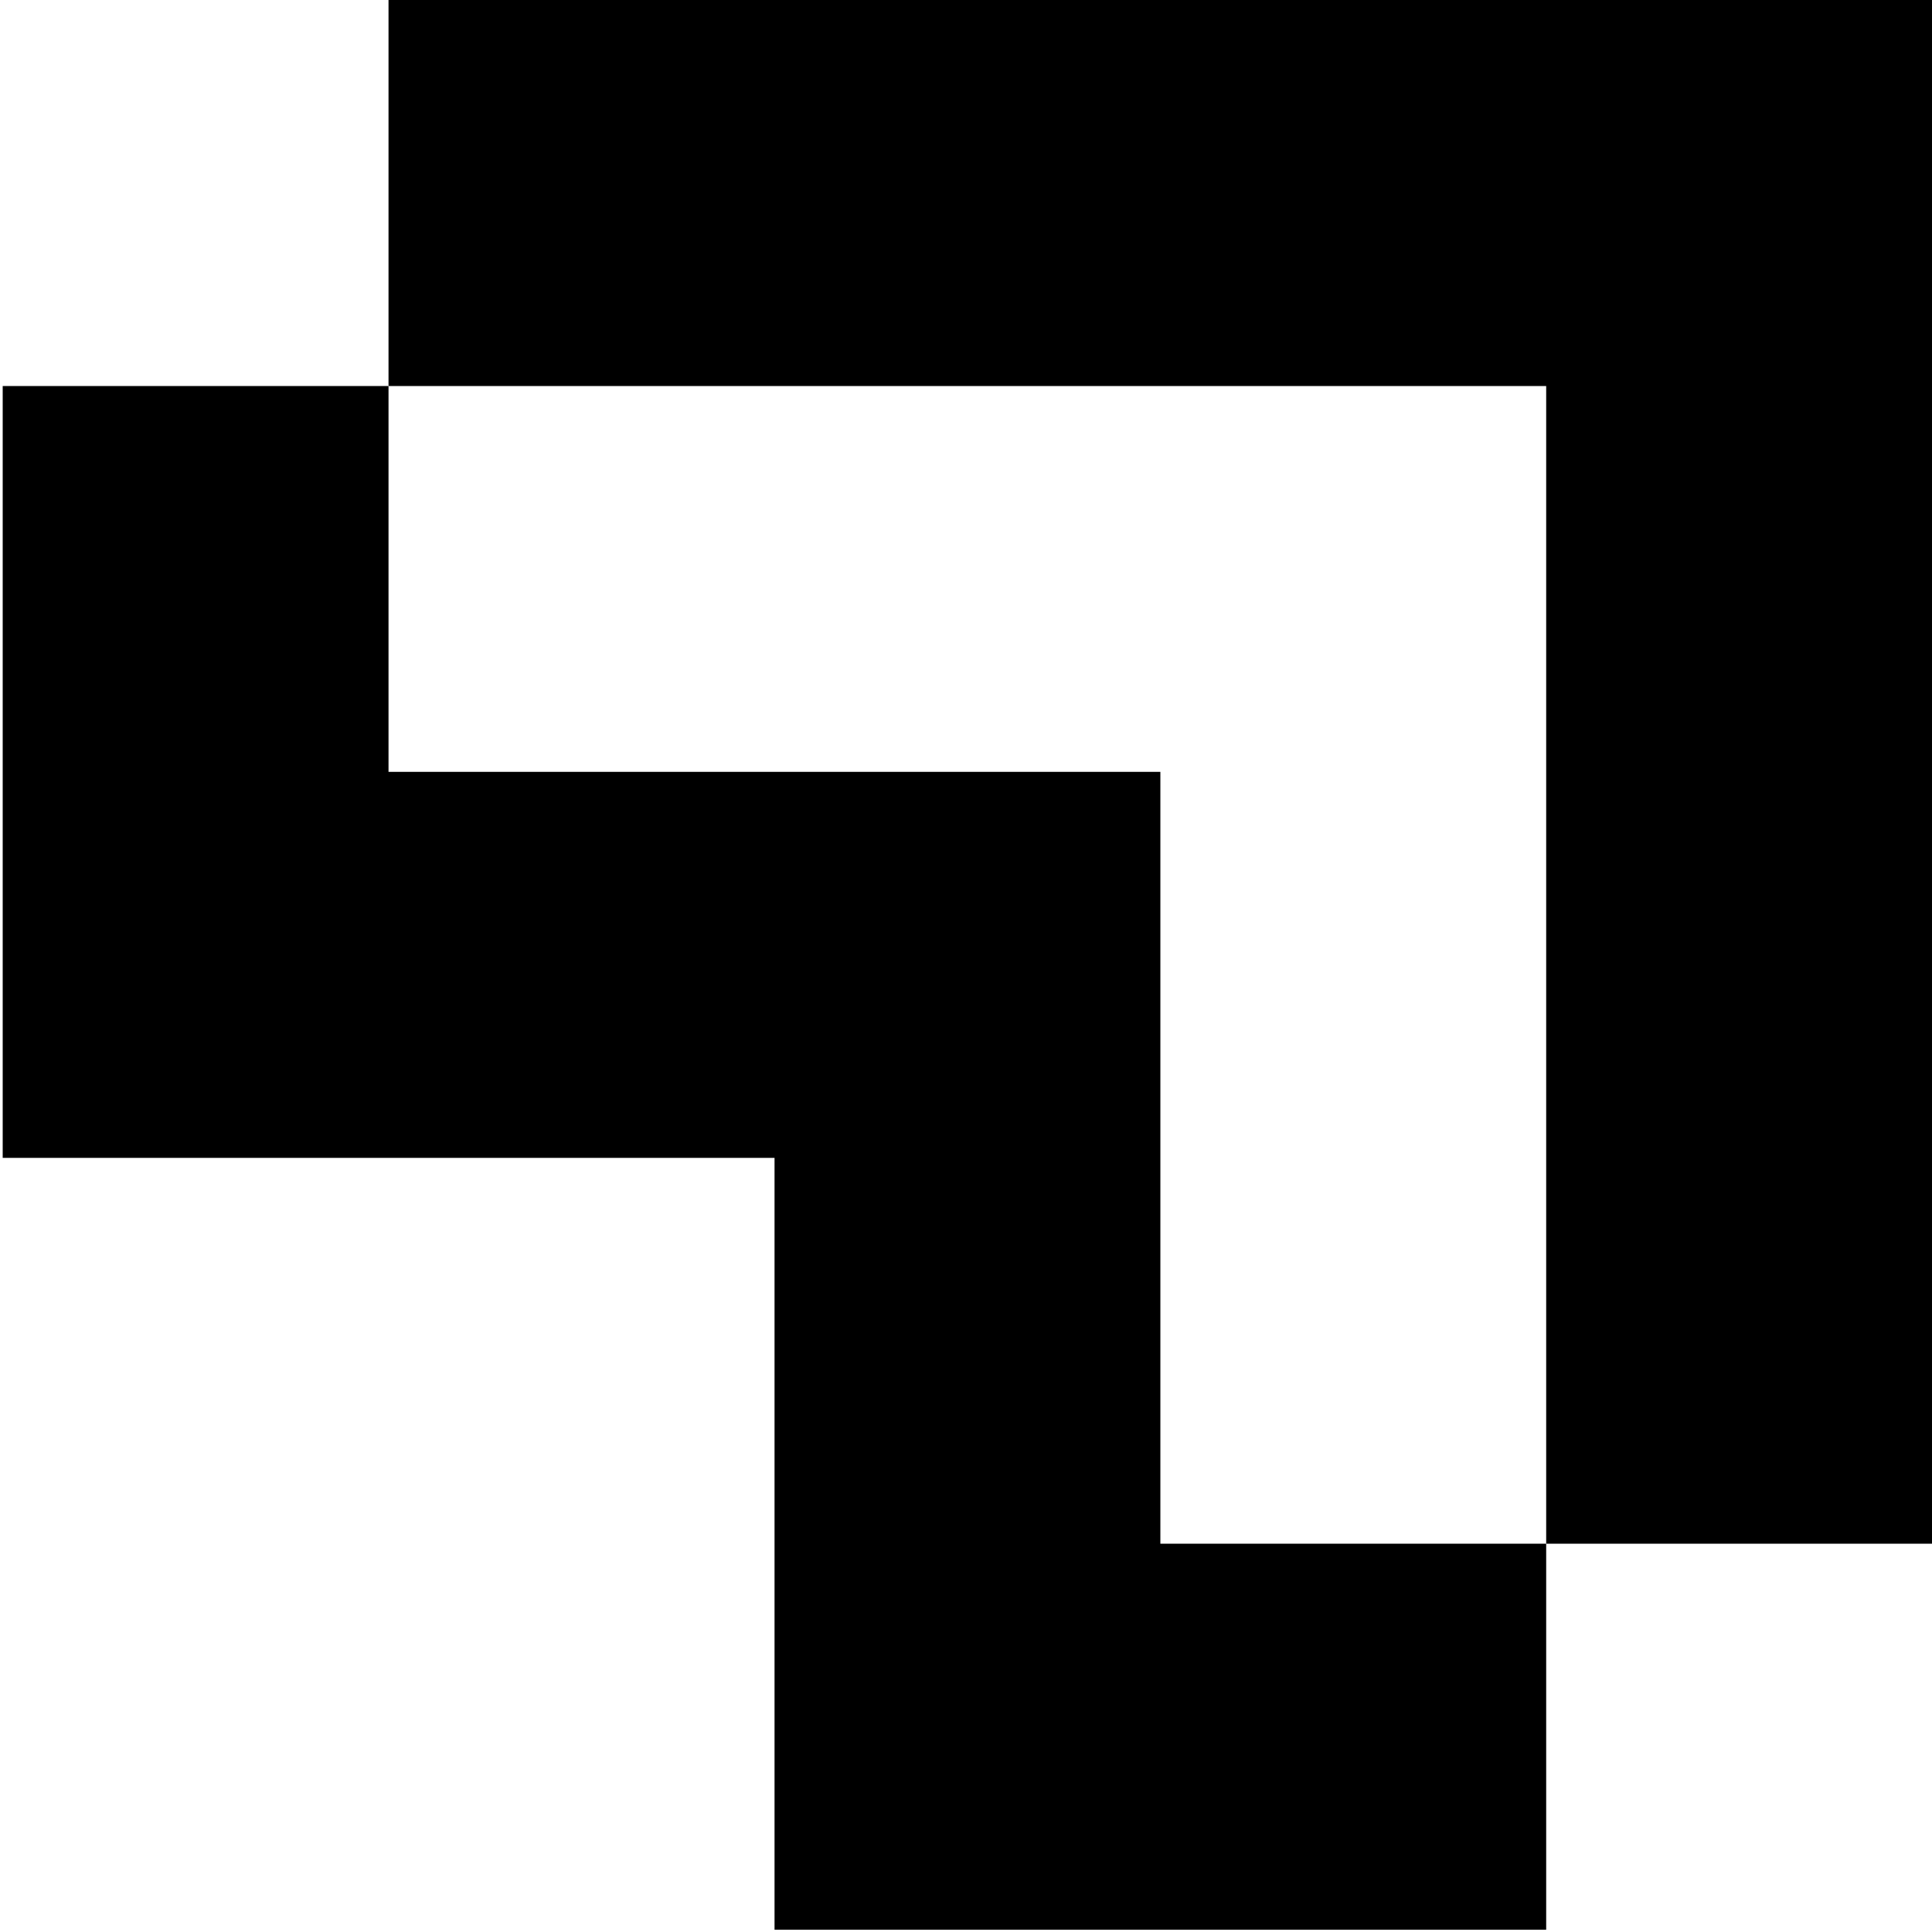
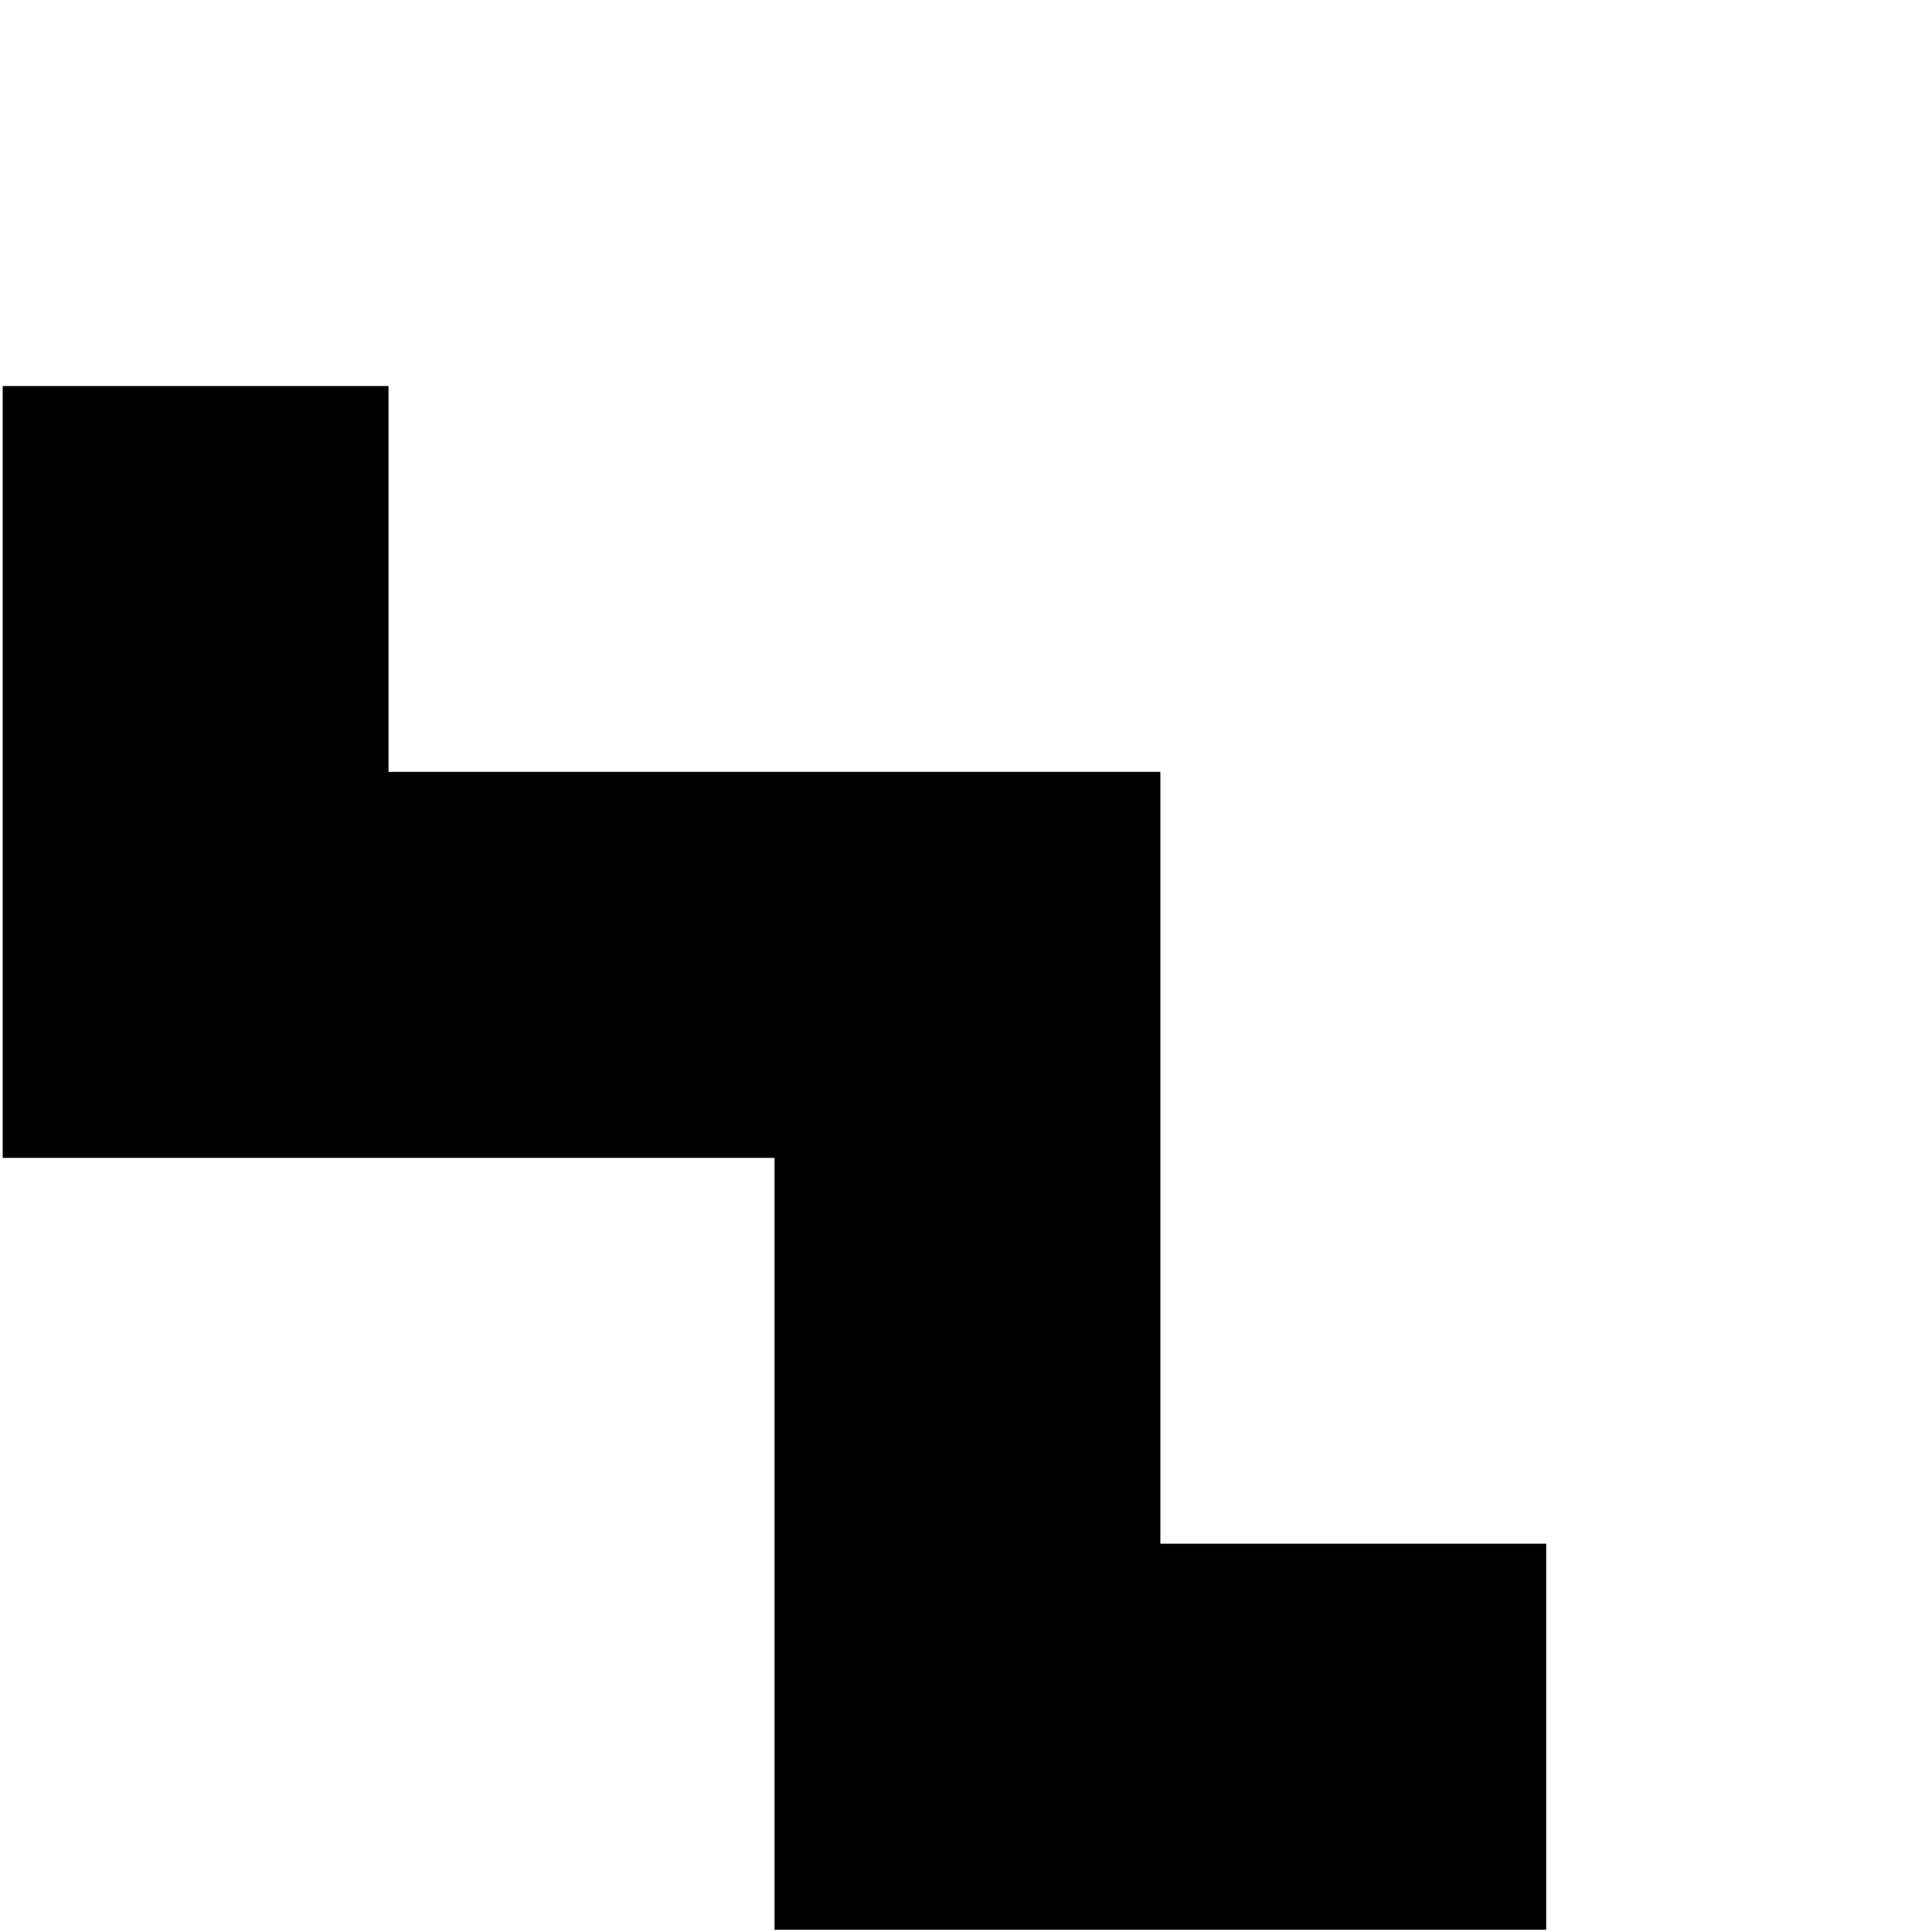
<svg xmlns="http://www.w3.org/2000/svg" width="189" height="189" viewBox="0 0 189 189" fill="none">
-   <path d="M38.007 0V37.764H151.257V151.014H189V0H38.007Z" fill="#D7FC9A" style="fill:#D7FC9A;fill:color(display-p3 0.843 0.988 0.604);fill-opacity:1;" />
  <path d="M113.514 75.507H38.007V37.764H0.264V113.27H75.77V188.777H151.257V151.014H113.514V75.507Z" fill="#D7FC9A" style="fill:#D7FC9A;fill:color(display-p3 0.843 0.988 0.604);fill-opacity:1;" />
</svg>